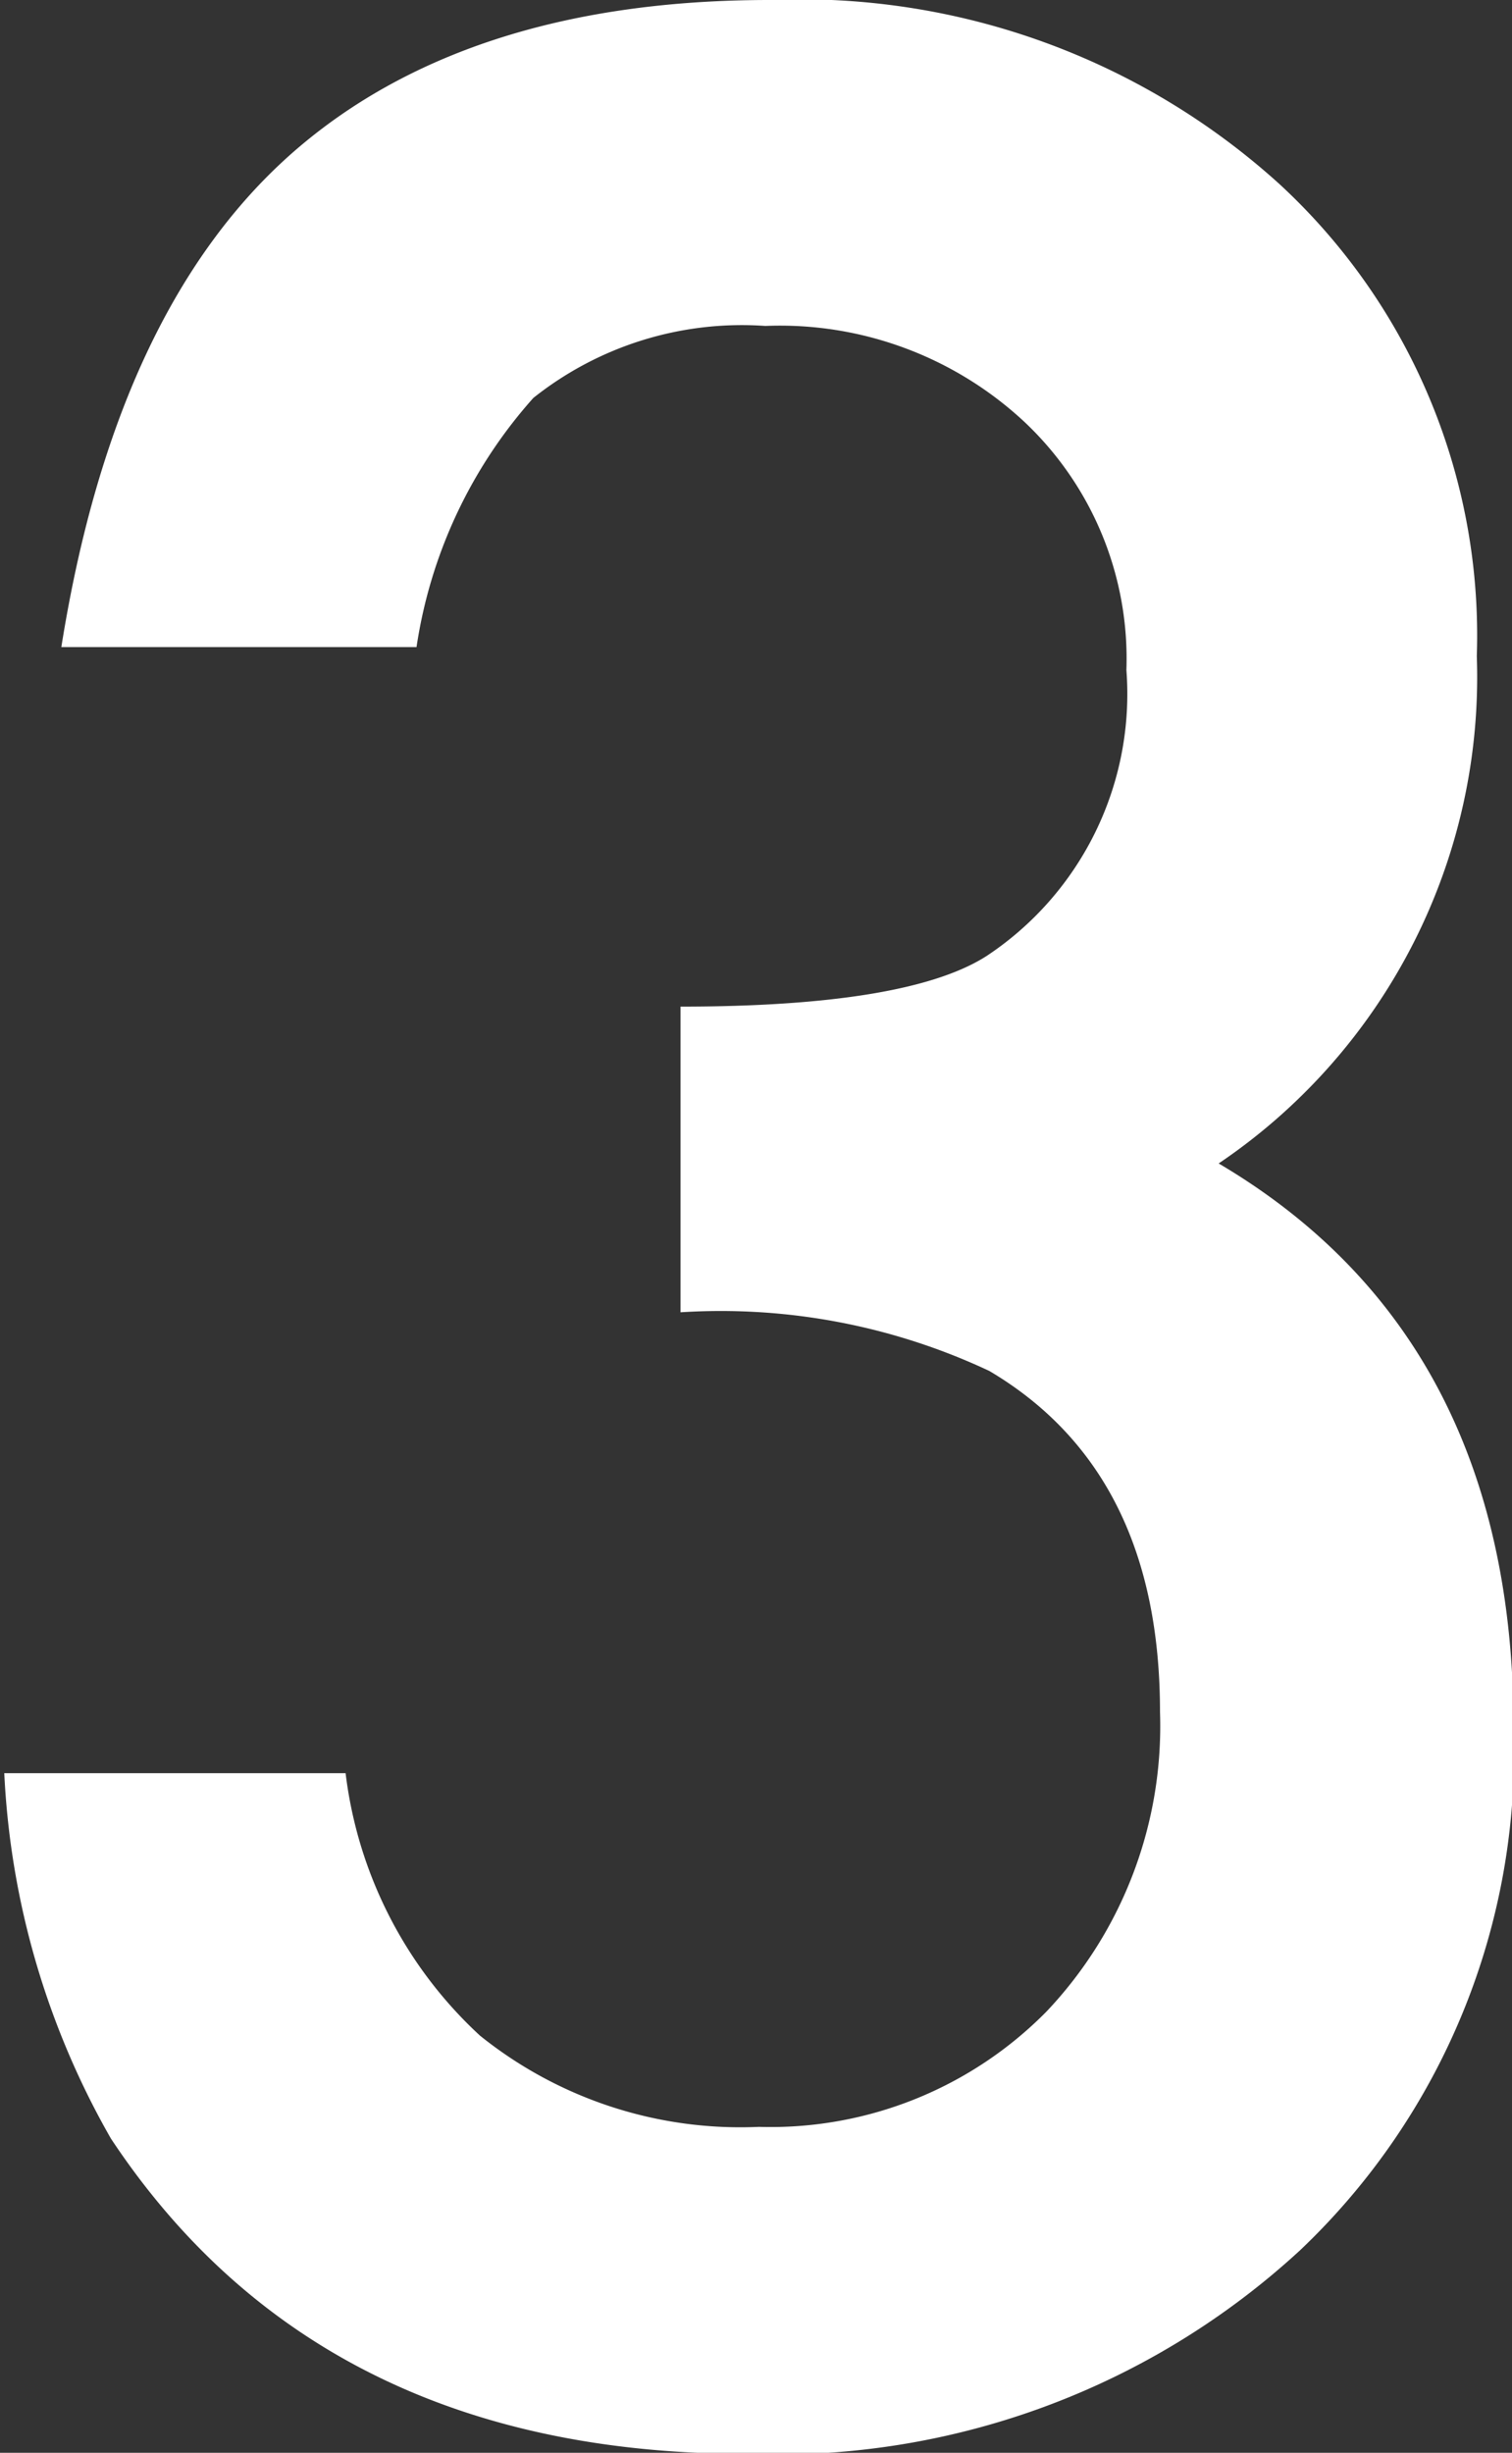
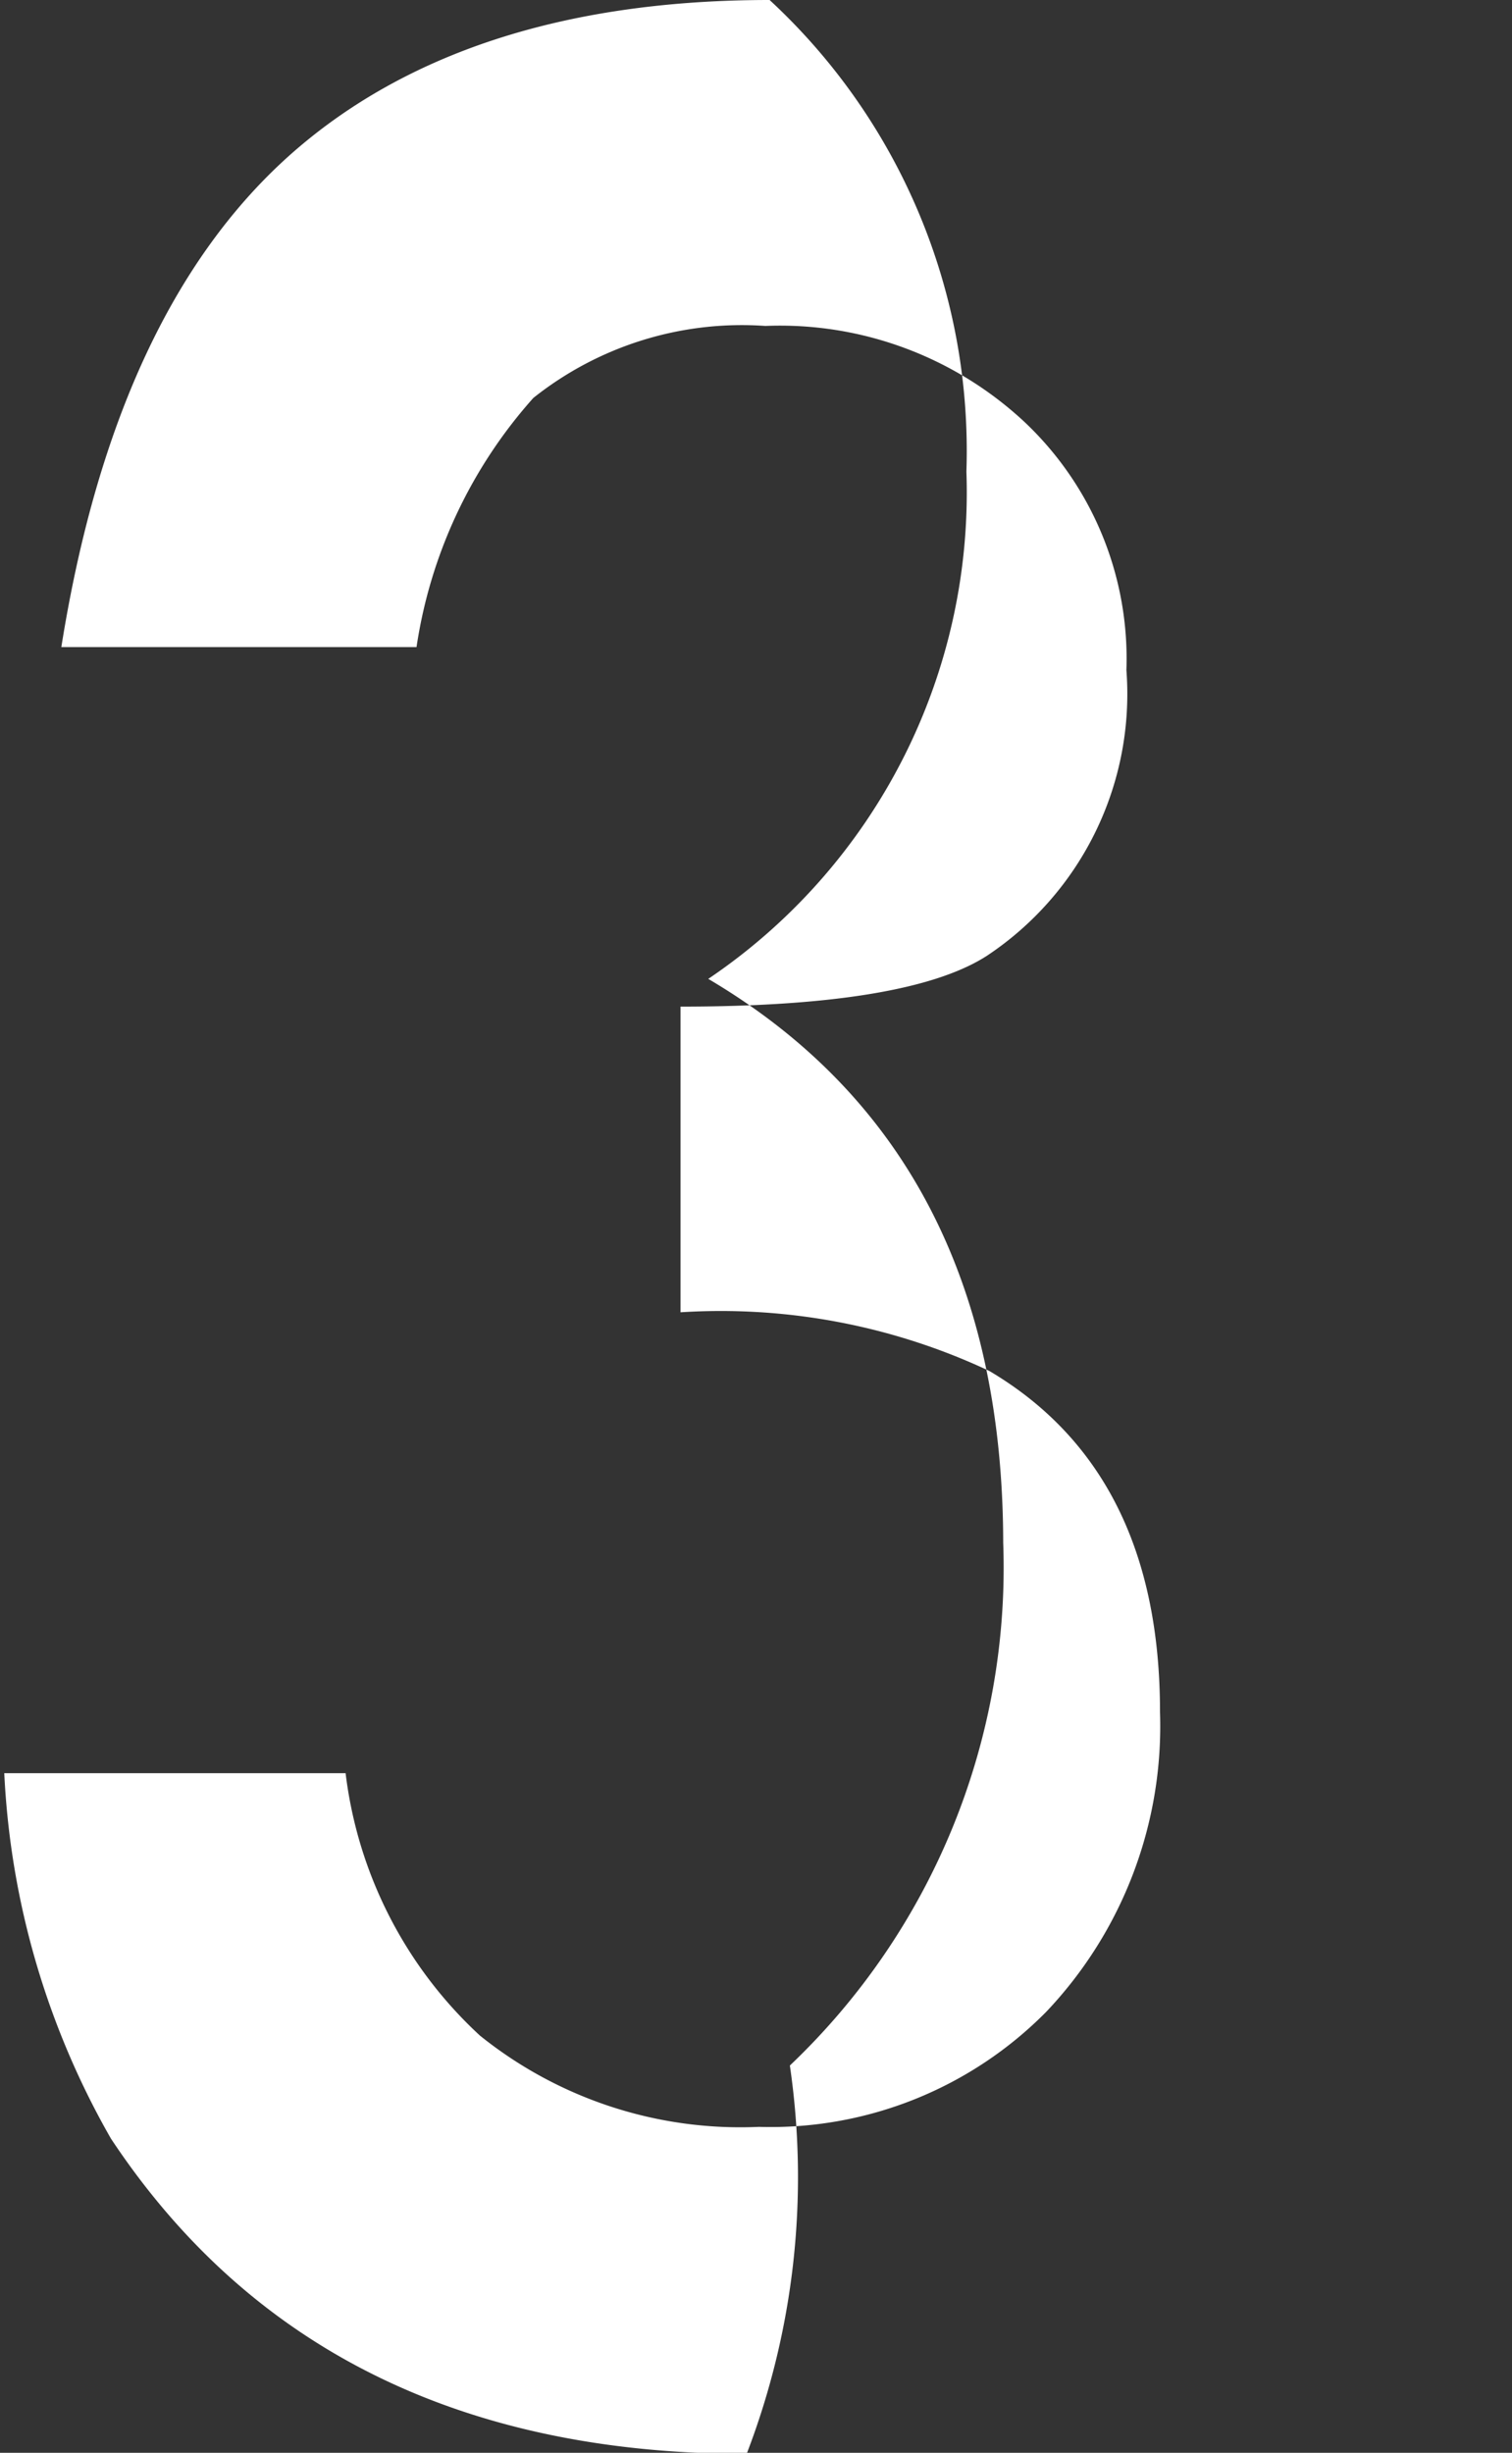
<svg xmlns="http://www.w3.org/2000/svg" viewBox="0 0 28.35 45.98">
  <rect x="0" y="0" width="28.35" height="45.98" fill="#333333" stroke="none" />
  <defs>
    <style>.cls-1{fill:#fff;}</style>
  </defs>
  <title>3</title>
  <g id="レイヤー_2" data-name="レイヤー 2">
    <g id="text">
-       <path class="cls-1" d="M12.76,24.6V18.87c2.84,0,4.76-.32,5.74-.95a5.89,5.89,0,0,0,2.62-5.36,6.1,6.1,0,0,0-1.9-4.64,6.72,6.72,0,0,0-4.87-1.81A6.28,6.28,0,0,0,10,7.46a9,9,0,0,0-2.19,4.67H1.15q1-6.28,4.27-9.21C7.57,1,10.57,0,14.43,0A13.37,13.37,0,0,1,24,3.46a11.51,11.51,0,0,1,3.69,8.84,11,11,0,0,1-4.84,9.51q5.52,3.26,5.53,10.57a12.87,12.87,0,0,1-4,9.8A14.46,14.46,0,0,1,14,46q-8,0-11.92-5.91a15.25,15.25,0,0,1-2-6.85H6.48A8,8,0,0,0,9,38.16a7.79,7.79,0,0,0,5.23,1.71,7.26,7.26,0,0,0,5.39-2.16,7.78,7.78,0,0,0,2.13-5.62c0-3-1.07-5.13-3.2-6.39A11.84,11.84,0,0,0,12.76,24.6Z" />
+       <path class="cls-1" d="M12.76,24.6V18.87c2.84,0,4.76-.32,5.74-.95a5.89,5.89,0,0,0,2.62-5.36,6.1,6.1,0,0,0-1.9-4.64,6.72,6.72,0,0,0-4.87-1.81A6.28,6.28,0,0,0,10,7.46a9,9,0,0,0-2.19,4.67H1.15q1-6.28,4.27-9.21C7.57,1,10.57,0,14.43,0a11.51,11.51,0,0,1,3.69,8.84,11,11,0,0,1-4.84,9.51q5.52,3.26,5.53,10.57a12.87,12.87,0,0,1-4,9.8A14.46,14.46,0,0,1,14,46q-8,0-11.92-5.91a15.25,15.25,0,0,1-2-6.85H6.48A8,8,0,0,0,9,38.16a7.79,7.79,0,0,0,5.23,1.71,7.26,7.26,0,0,0,5.39-2.16,7.78,7.78,0,0,0,2.13-5.62c0-3-1.07-5.13-3.2-6.39A11.84,11.84,0,0,0,12.76,24.6Z" />
    </g>
  </g>
</svg>